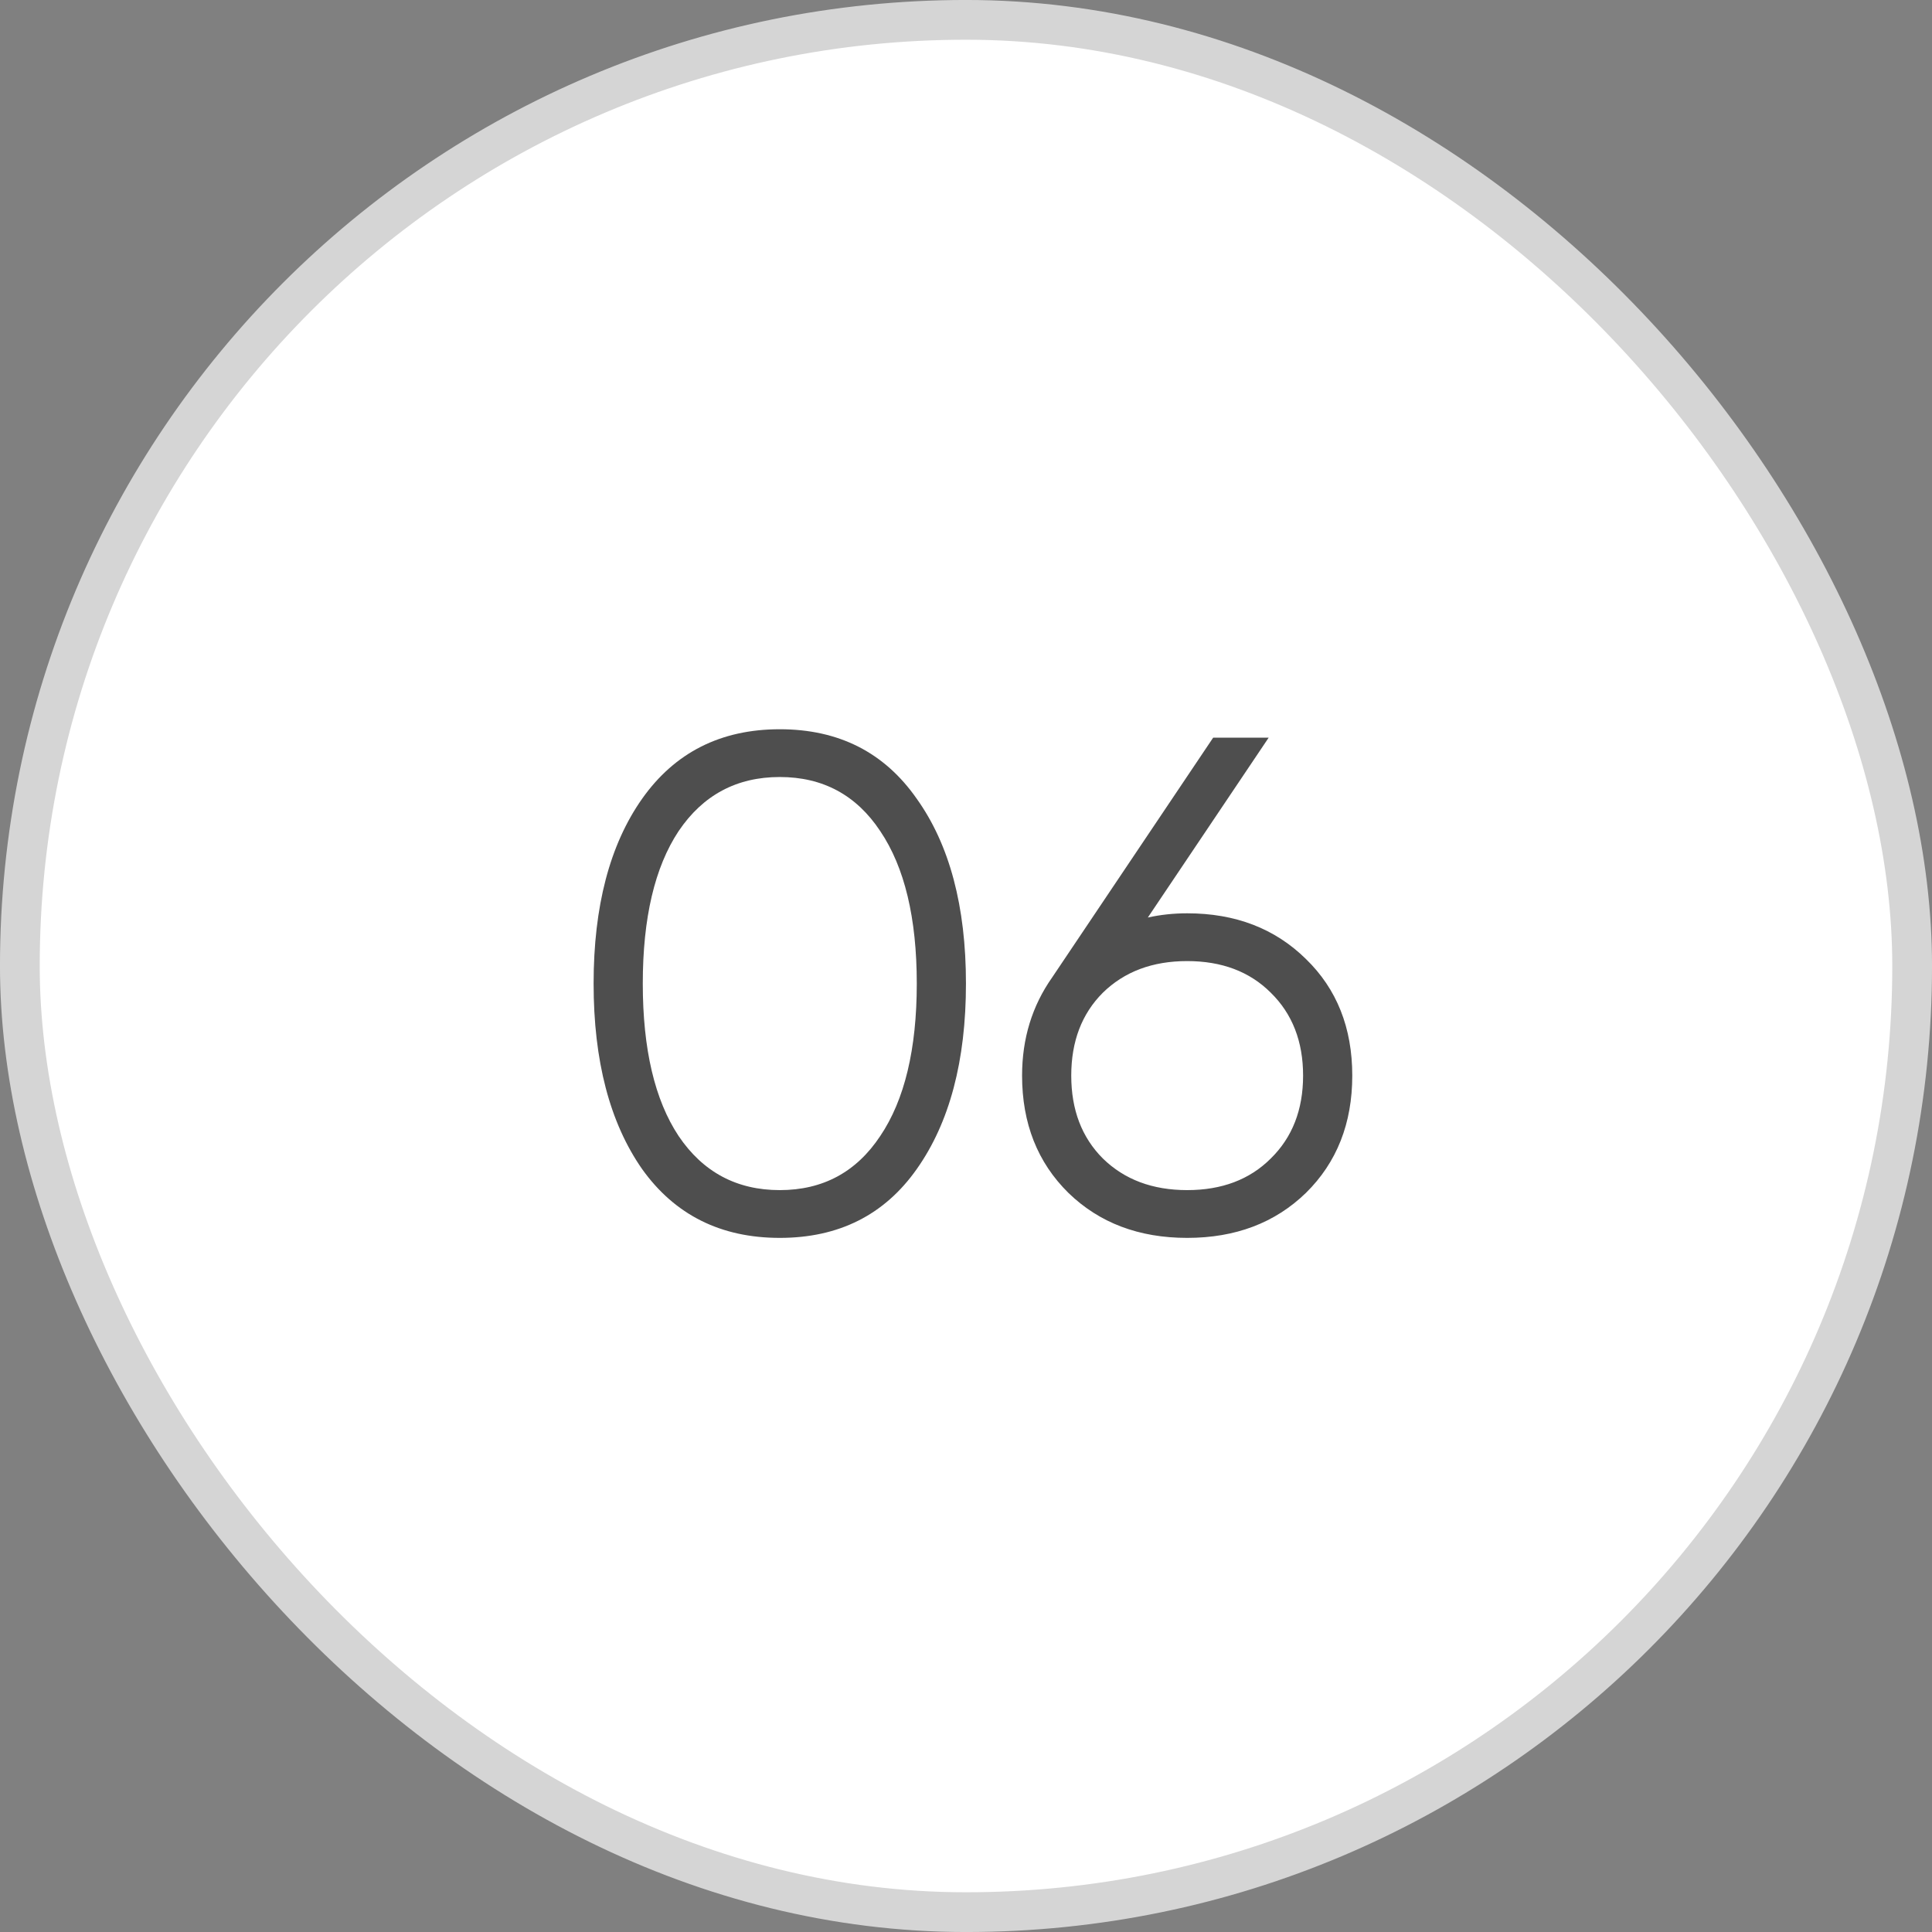
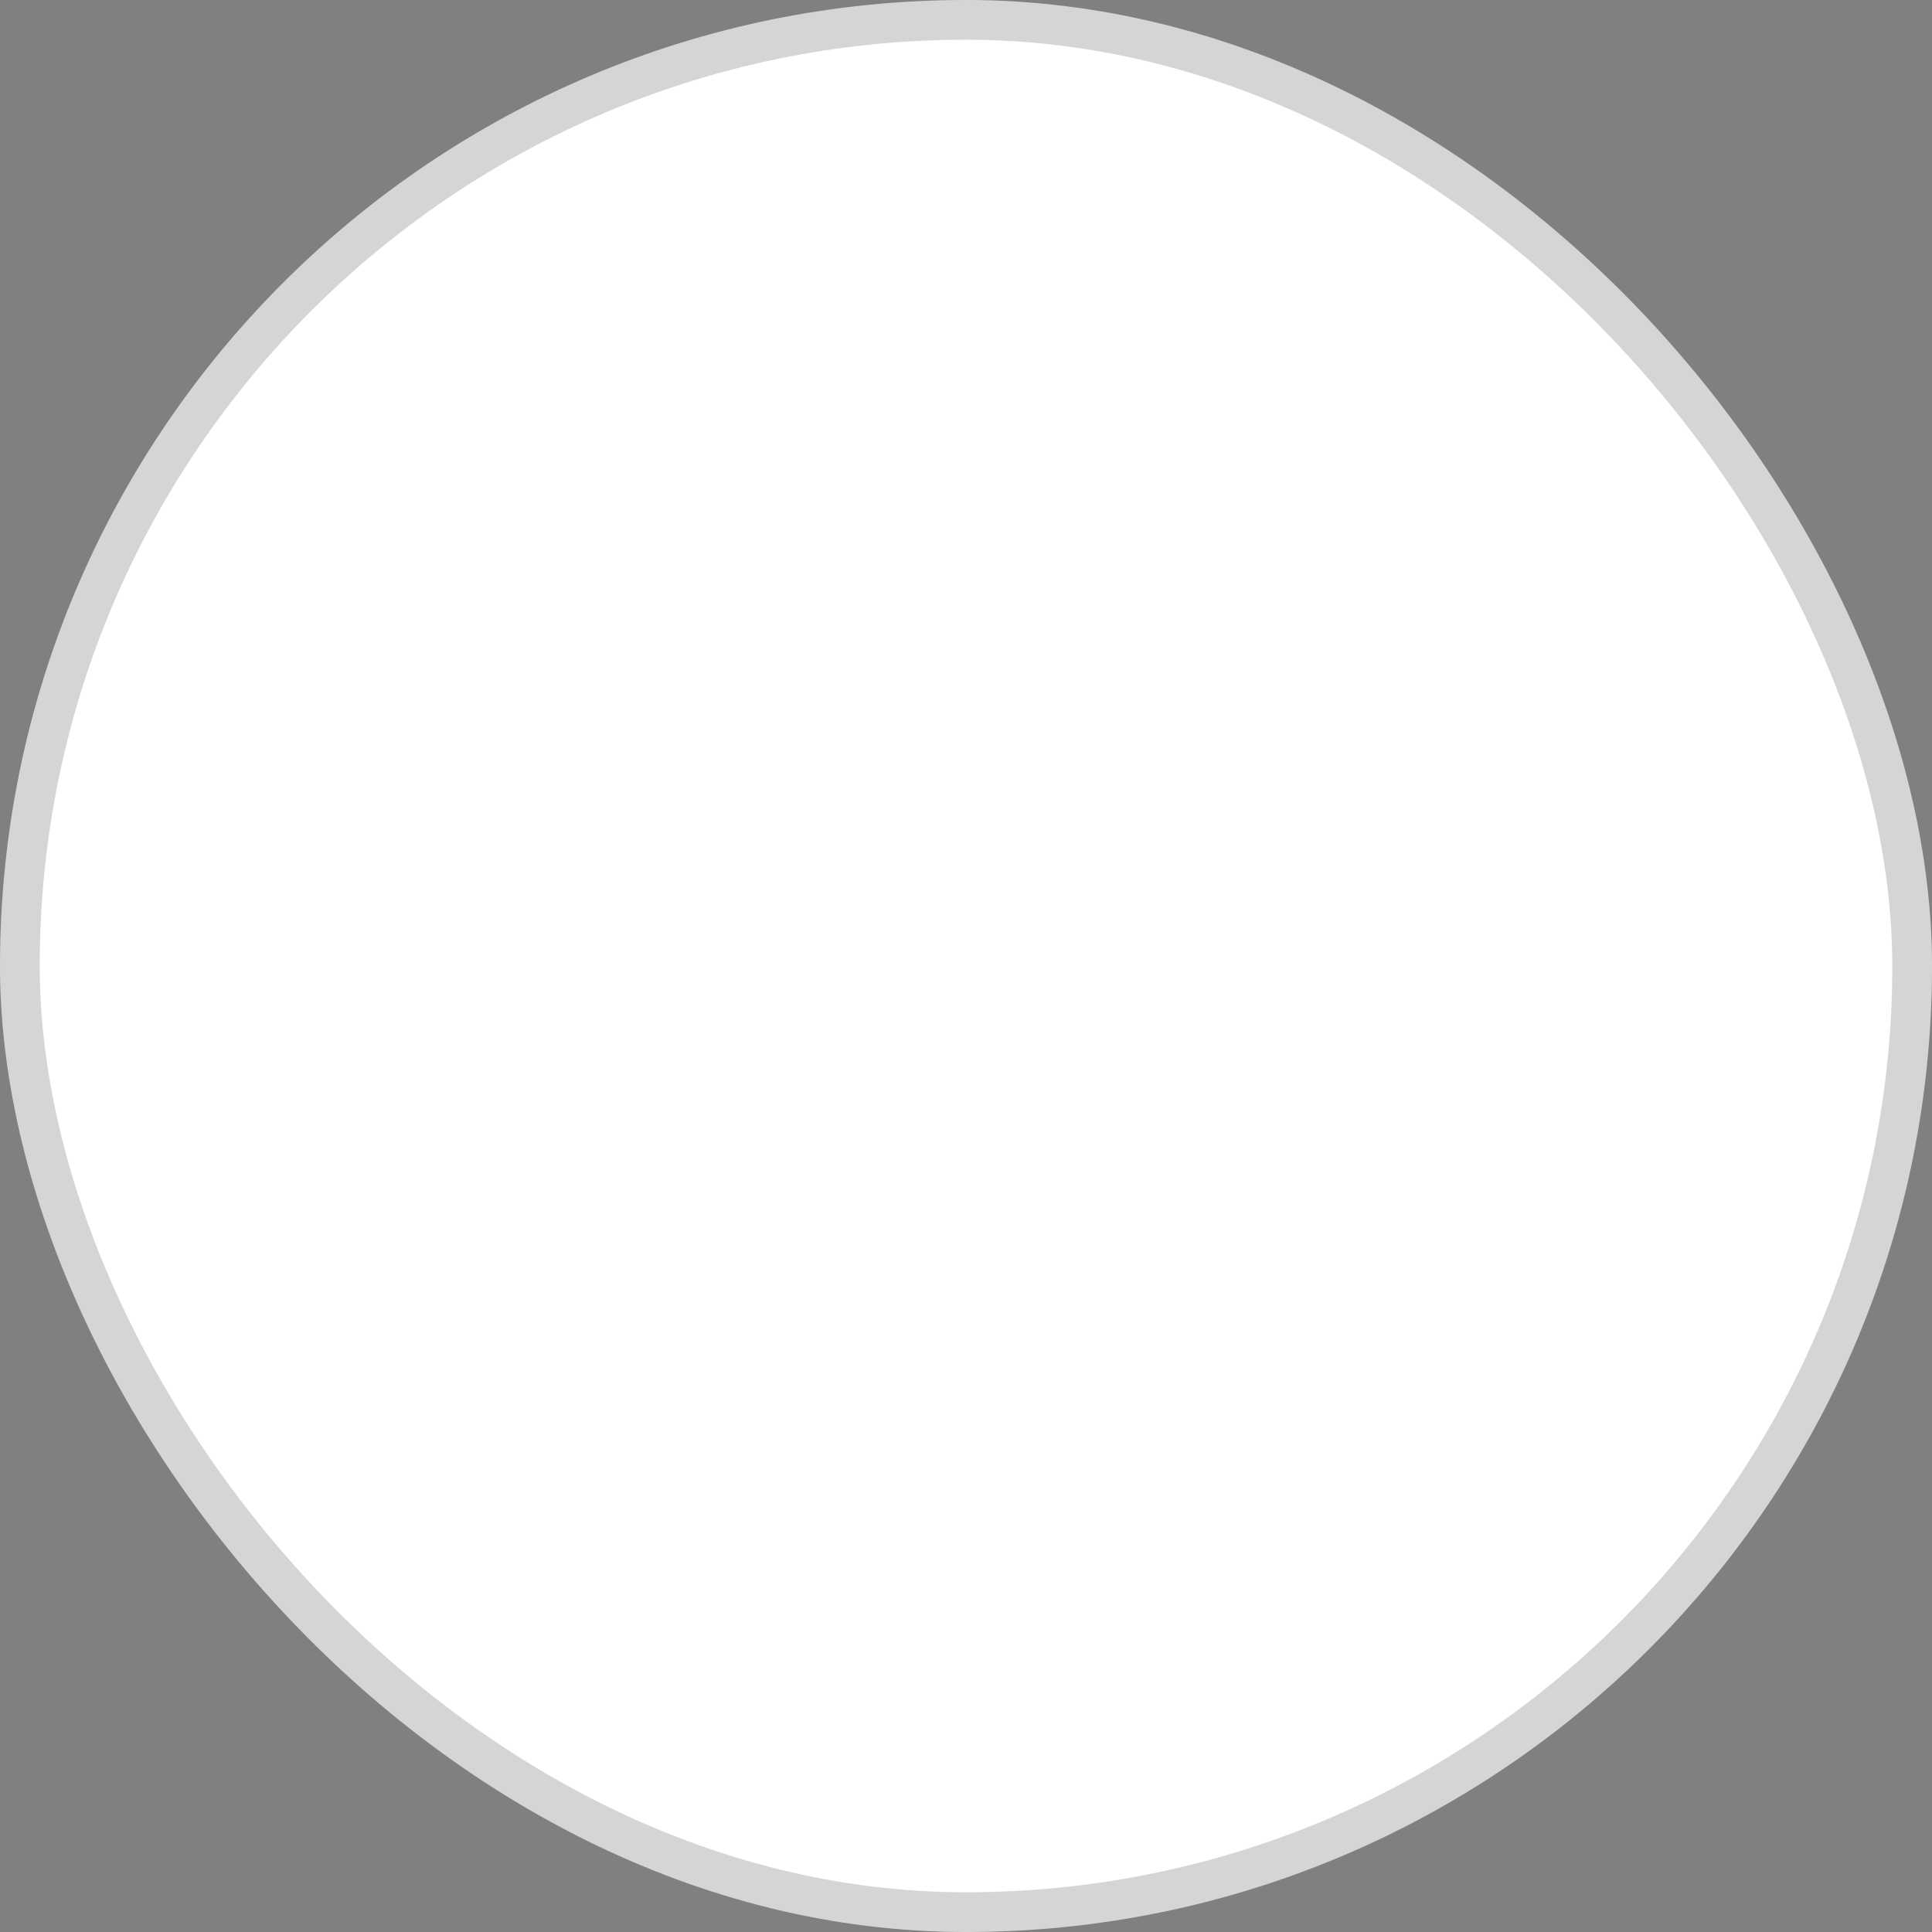
<svg xmlns="http://www.w3.org/2000/svg" width="44" height="44" viewBox="0 0 44 44" fill="none">
  <rect x="0" y="0" width="44" height="44" fill="#808080" stroke="none" />
  <rect x="0.452" y="0.452" width="43.096" height="43.096" rx="21.548" fill="white" stroke="#D5D5D5" stroke-width="0.905" />
-   <path d="M20.879 26.624C20.143 27.669 19.103 28.192 17.759 28.192C16.415 28.192 15.369 27.669 14.623 26.624C13.887 25.568 13.519 24.16 13.519 22.4C13.519 20.64 13.887 19.237 14.623 18.192C15.369 17.136 16.415 16.608 17.759 16.608C19.103 16.608 20.143 17.136 20.879 18.192C21.625 19.237 21.999 20.64 21.999 22.4C21.999 24.16 21.625 25.568 20.879 26.624ZM15.455 25.872C16.009 26.693 16.777 27.104 17.759 27.104C18.74 27.104 19.503 26.693 20.047 25.872C20.601 25.051 20.879 23.893 20.879 22.4C20.879 20.907 20.601 19.749 20.047 18.928C19.503 18.107 18.74 17.696 17.759 17.696C16.777 17.696 16.009 18.107 15.455 18.928C14.911 19.749 14.639 20.907 14.639 22.4C14.639 23.893 14.911 25.051 15.455 25.872ZM27.037 20.8C28.136 20.8 29.037 21.147 29.741 21.84C30.445 22.523 30.797 23.408 30.797 24.496C30.797 25.584 30.445 26.475 29.741 27.168C29.037 27.851 28.136 28.192 27.037 28.192C25.938 28.192 25.037 27.851 24.333 27.168C23.629 26.475 23.277 25.584 23.277 24.496C23.277 23.653 23.506 22.907 23.965 22.256L27.629 16.8H28.893L26.141 20.896C26.429 20.832 26.727 20.8 27.037 20.8ZM25.117 26.384C25.608 26.864 26.247 27.104 27.037 27.104C27.826 27.104 28.461 26.864 28.941 26.384C29.431 25.904 29.677 25.275 29.677 24.496C29.677 23.717 29.431 23.088 28.941 22.608C28.461 22.128 27.826 21.888 27.037 21.888C26.247 21.888 25.608 22.128 25.117 22.608C24.637 23.088 24.397 23.717 24.397 24.496C24.397 25.275 24.637 25.904 25.117 26.384Z" fill="#4E4E4E" />
</svg>